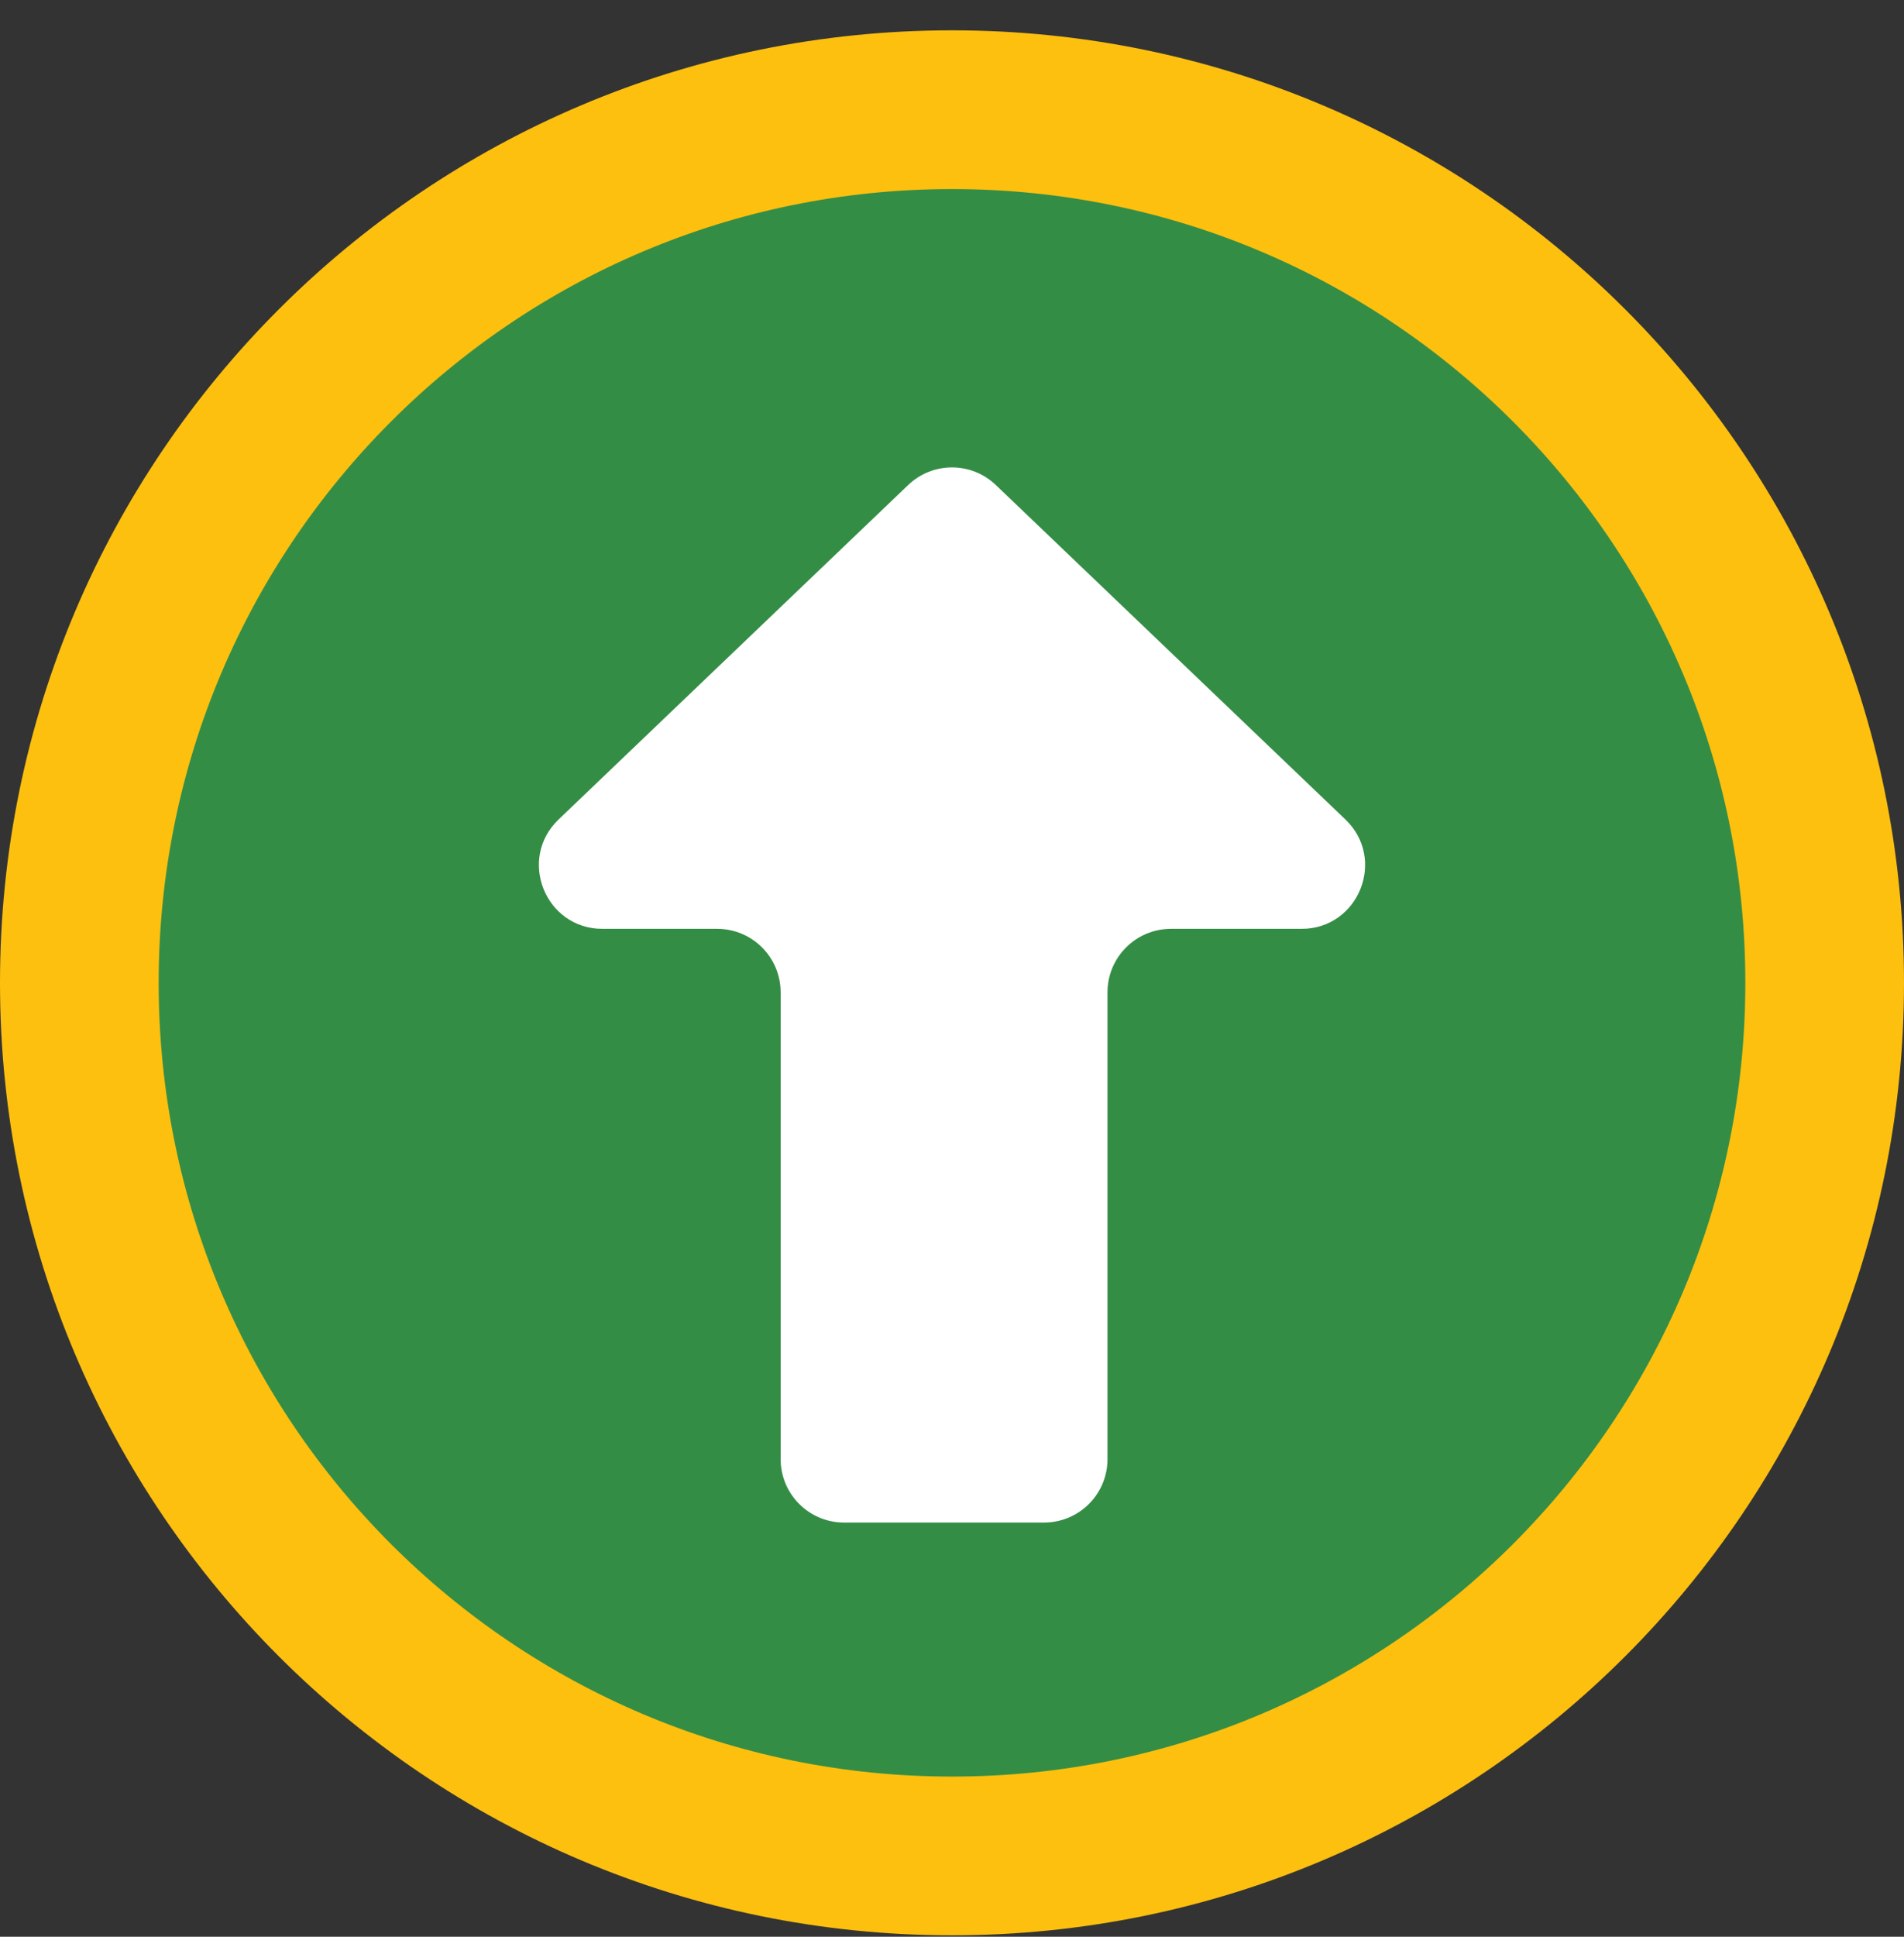
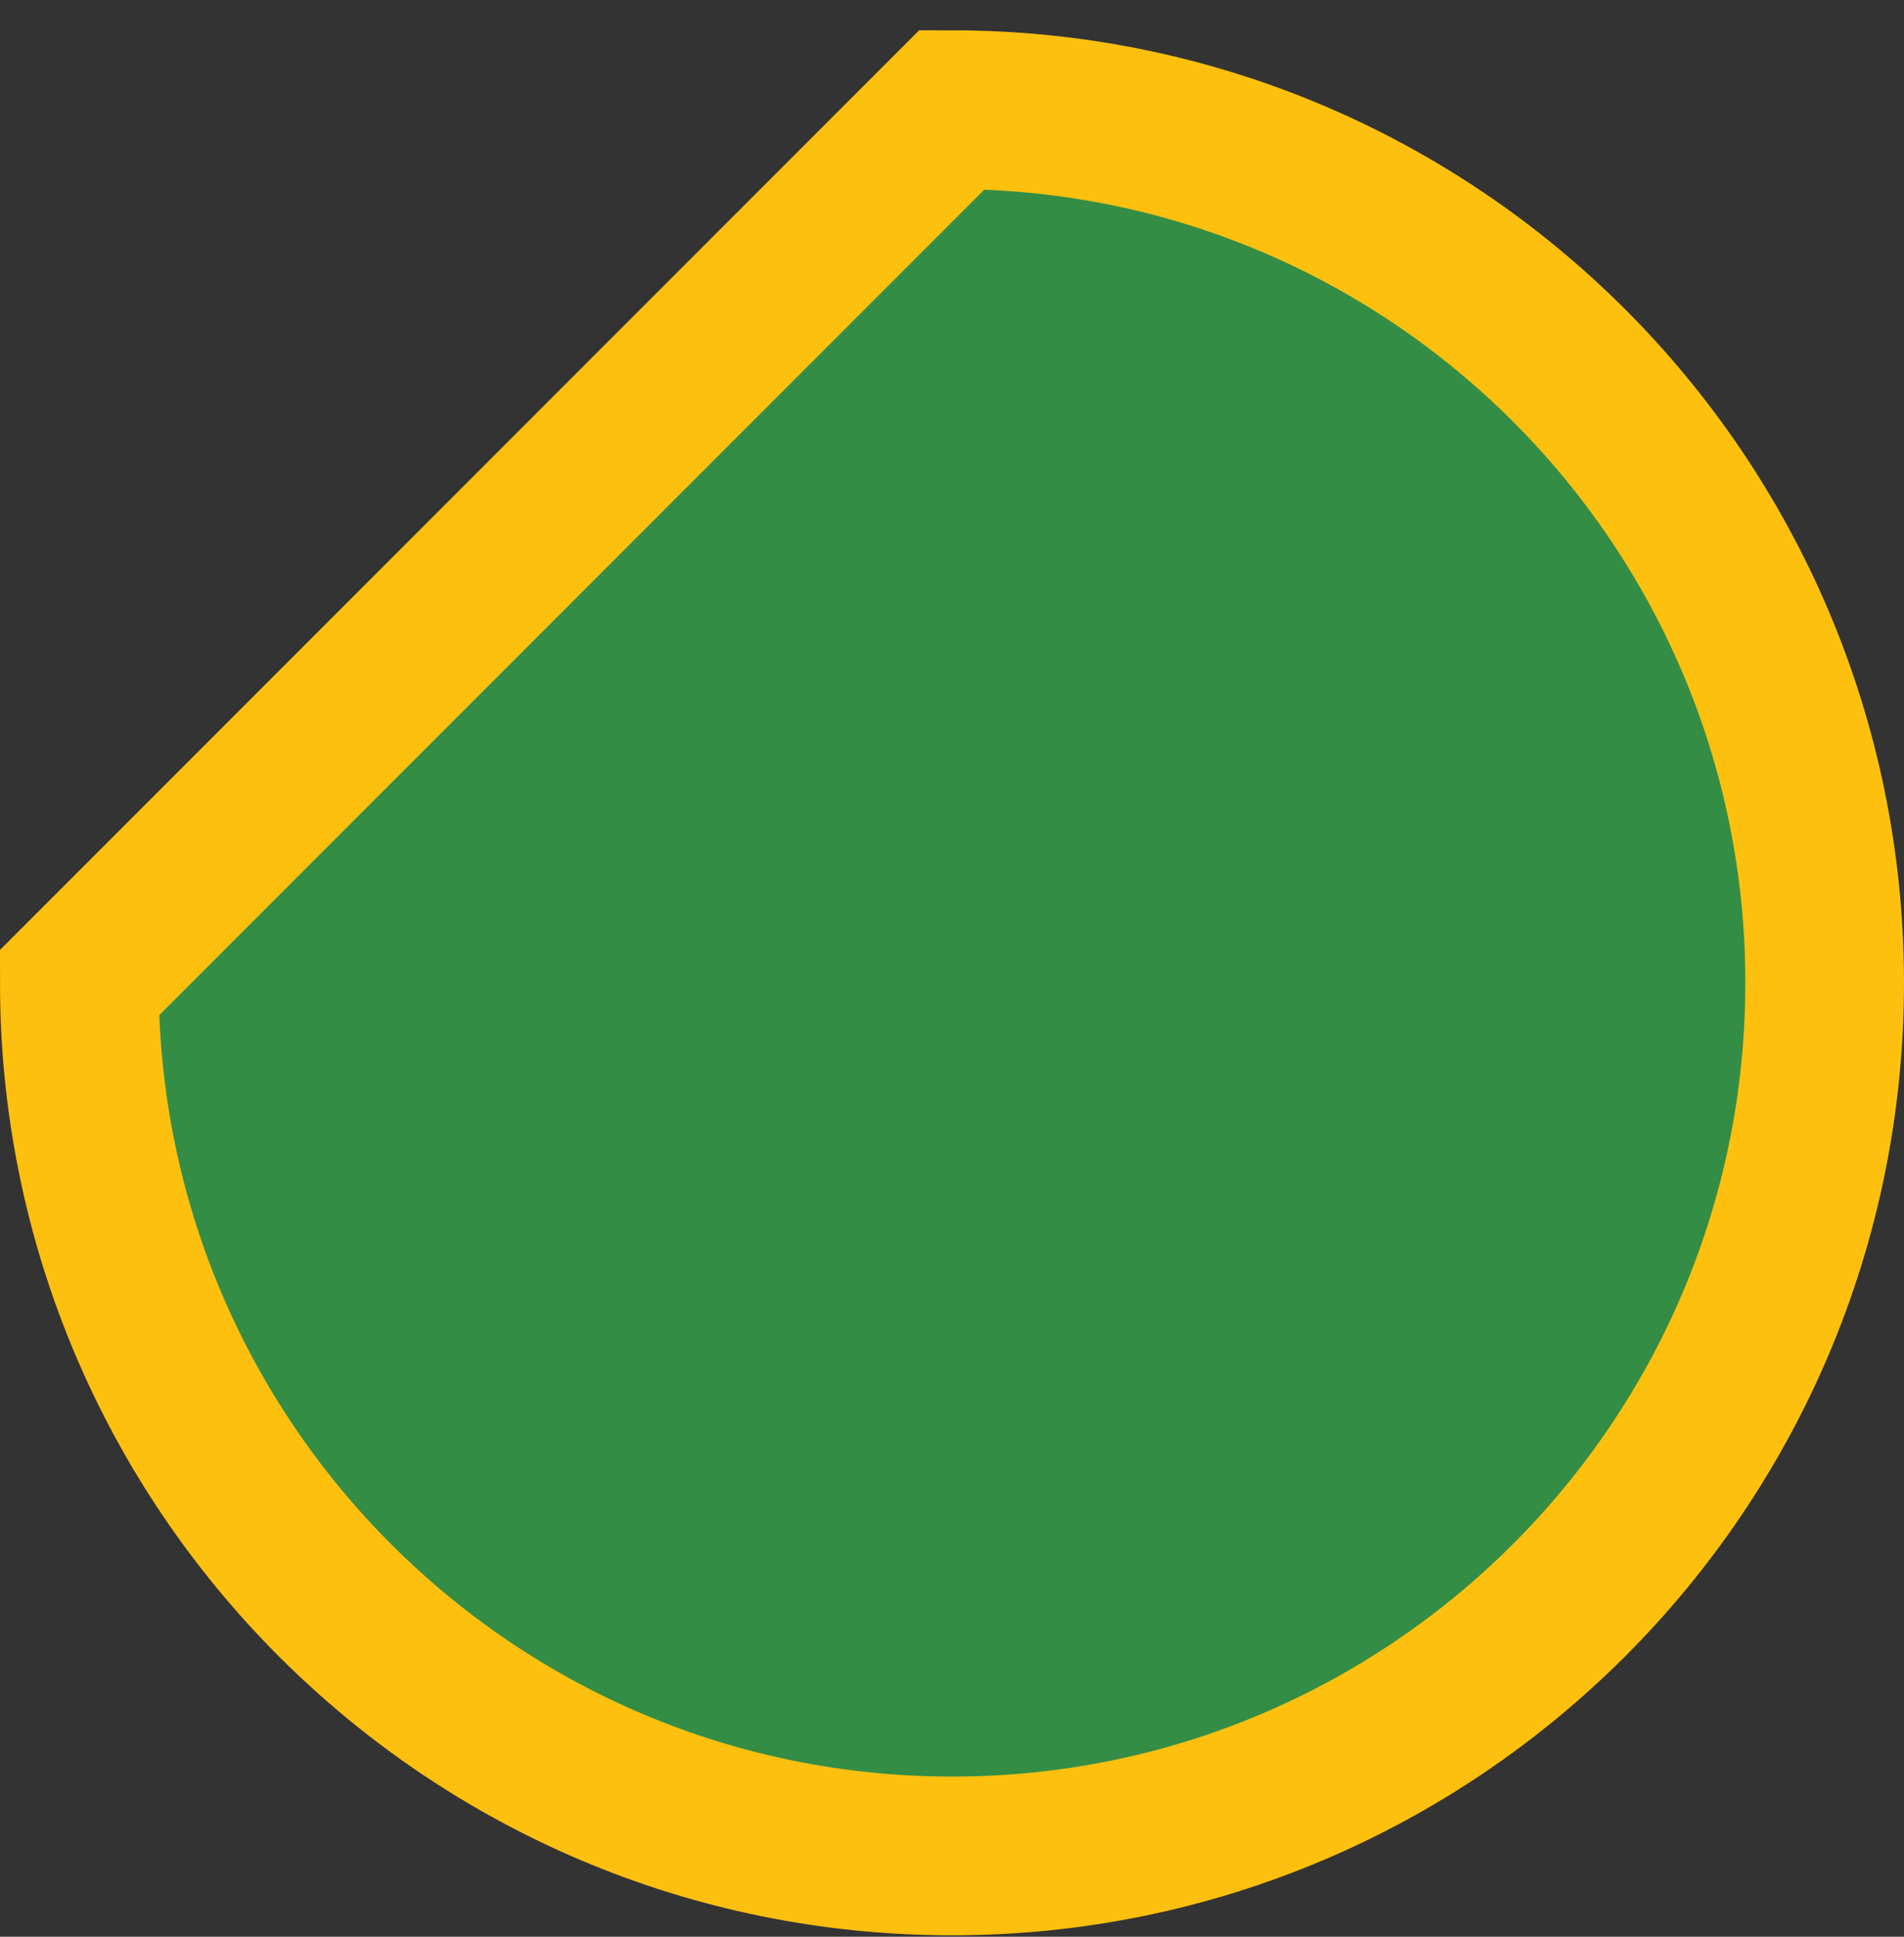
<svg xmlns="http://www.w3.org/2000/svg" width="60" height="61" viewBox="0 0 60 61" fill="none">
  <rect x="0" y="0" width="60" height="61" fill="#333333" stroke="none" />
-   <path d="M30 3.455C45.188 3.455 57.5 15.767 57.5 30.955C57.5 46.143 45.188 58.455 30 58.455C14.812 58.455 2.5 46.143 2.5 30.955C2.5 15.767 14.812 3.455 30 3.455Z" fill="#348D45" stroke="#FDC00F" stroke-width="5" />
-   <path d="M41.015 29.255C42.818 29.255 43.7 27.056 42.397 25.81L31.382 15.277C30.609 14.537 29.391 14.537 28.618 15.277L17.603 25.81C16.3 27.056 17.182 29.255 18.985 29.255H22.6C23.705 29.255 24.6 30.151 24.6 31.255V45.955C24.6 47.06 25.495 47.955 26.6 47.955H32.9C34.005 47.955 34.9 47.06 34.9 45.955V31.255C34.9 30.151 35.795 29.255 36.9 29.255H41.015Z" fill="white" />
+   <path d="M30 3.455C45.188 3.455 57.5 15.767 57.5 30.955C57.5 46.143 45.188 58.455 30 58.455C14.812 58.455 2.5 46.143 2.5 30.955Z" fill="#348D45" stroke="#FDC00F" stroke-width="5" />
</svg>